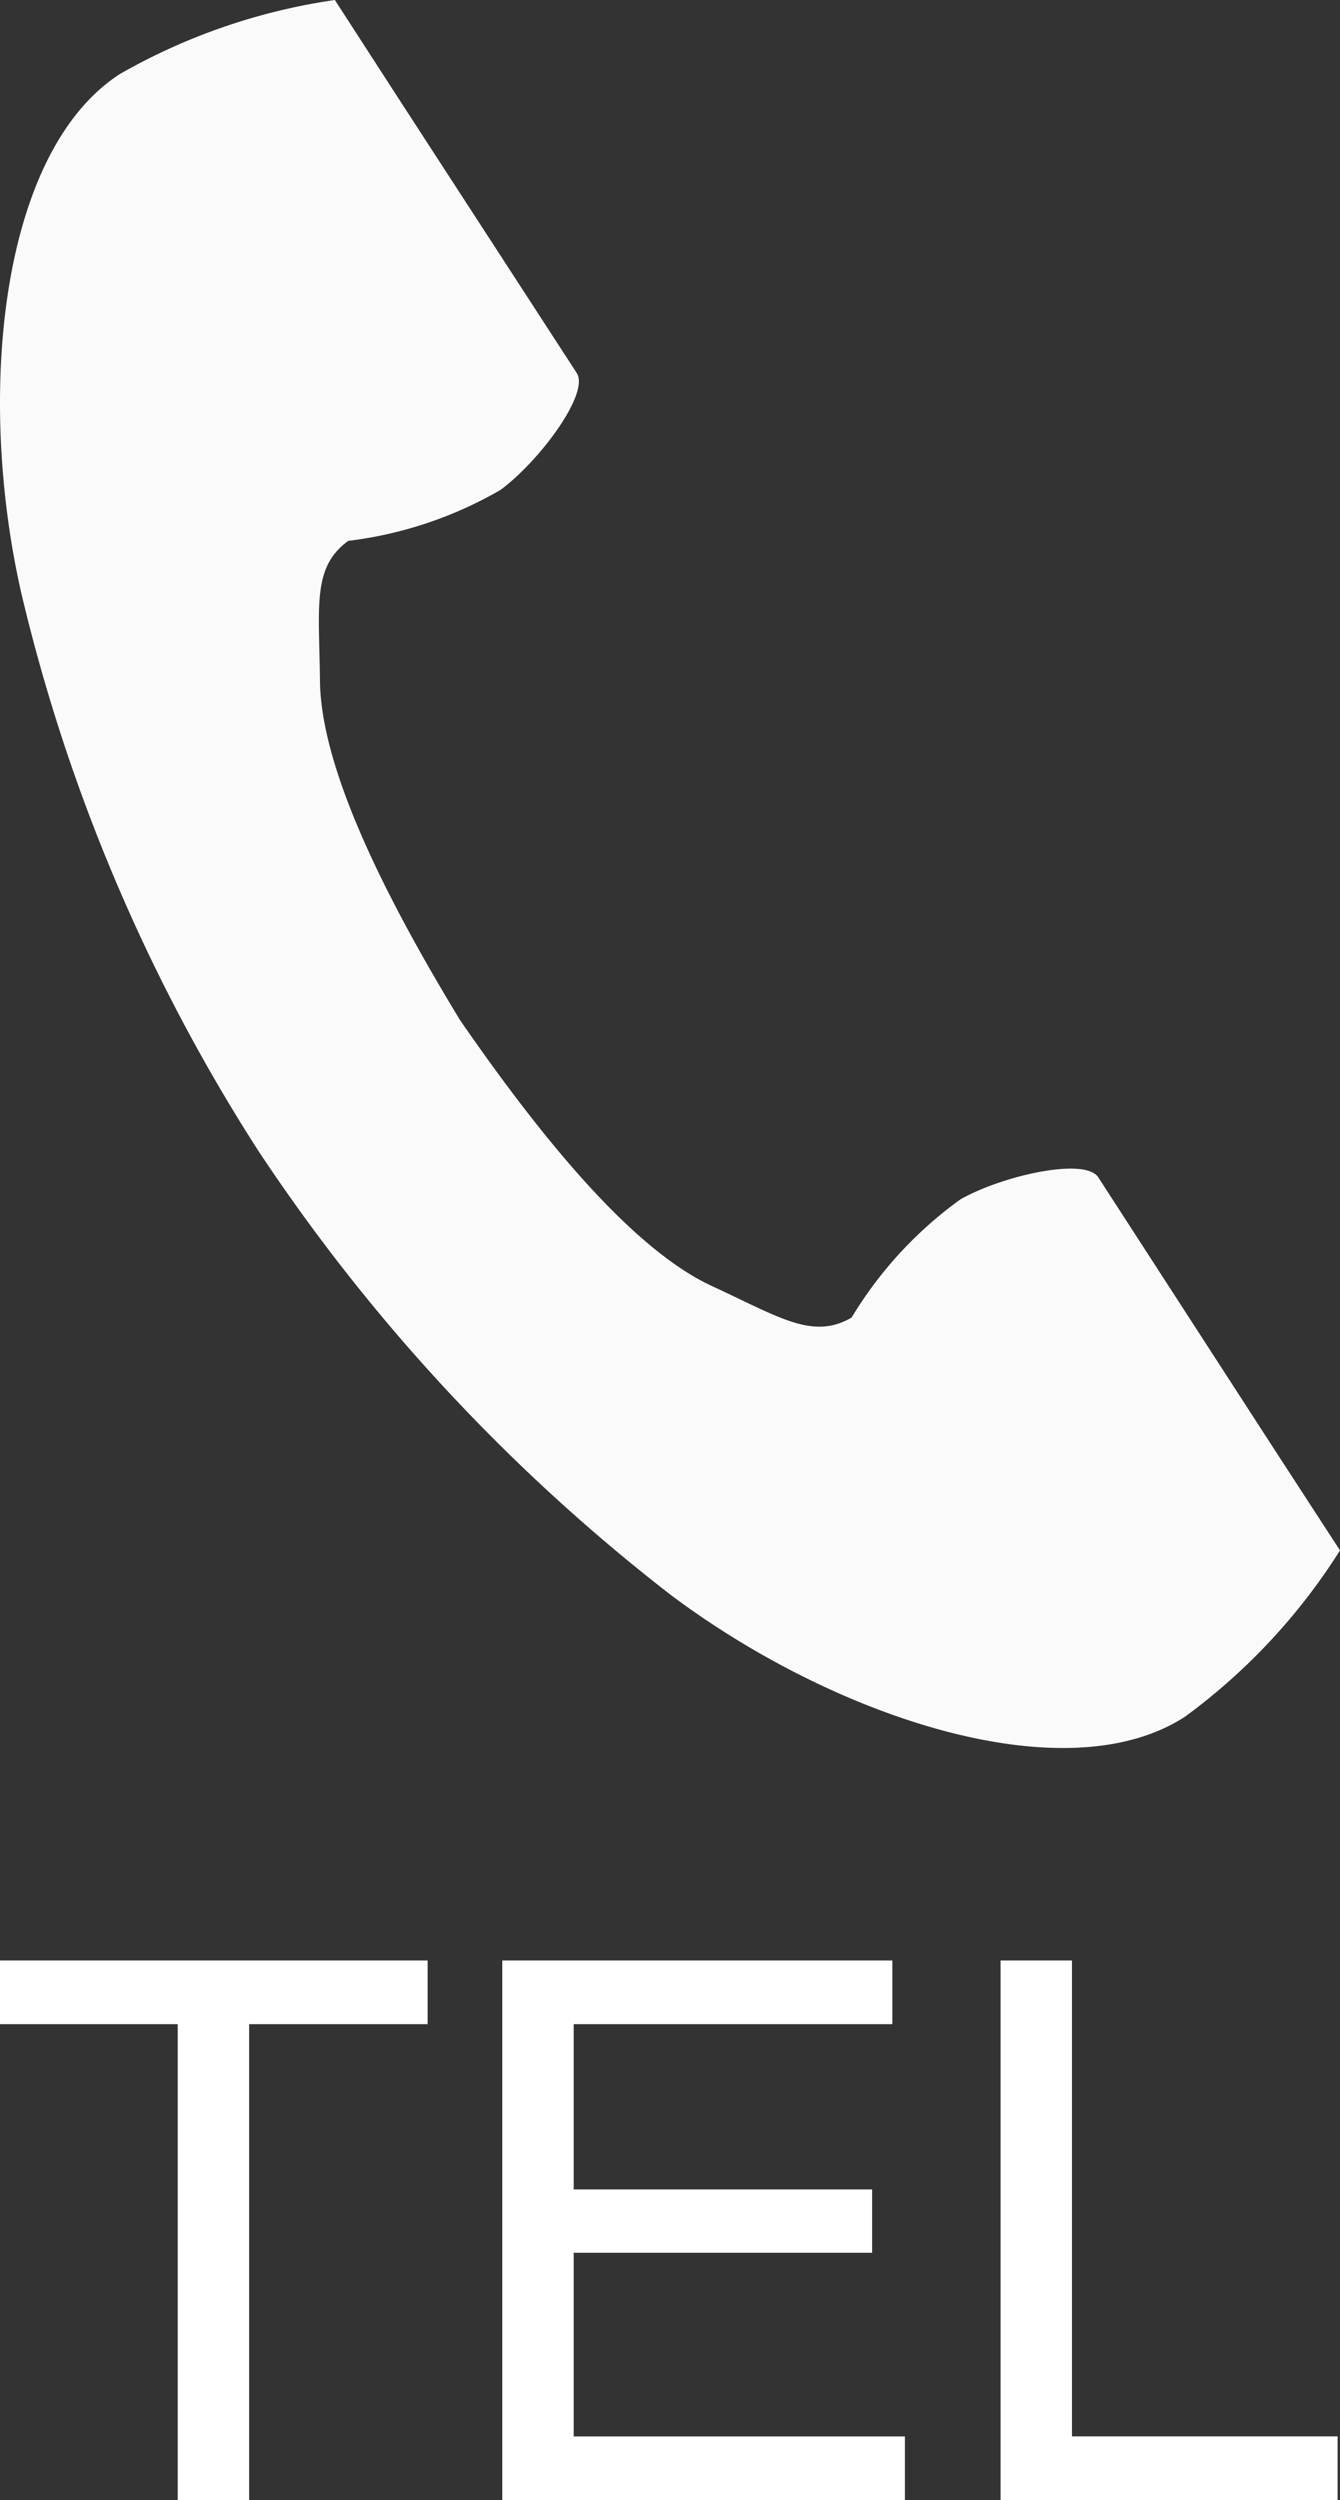
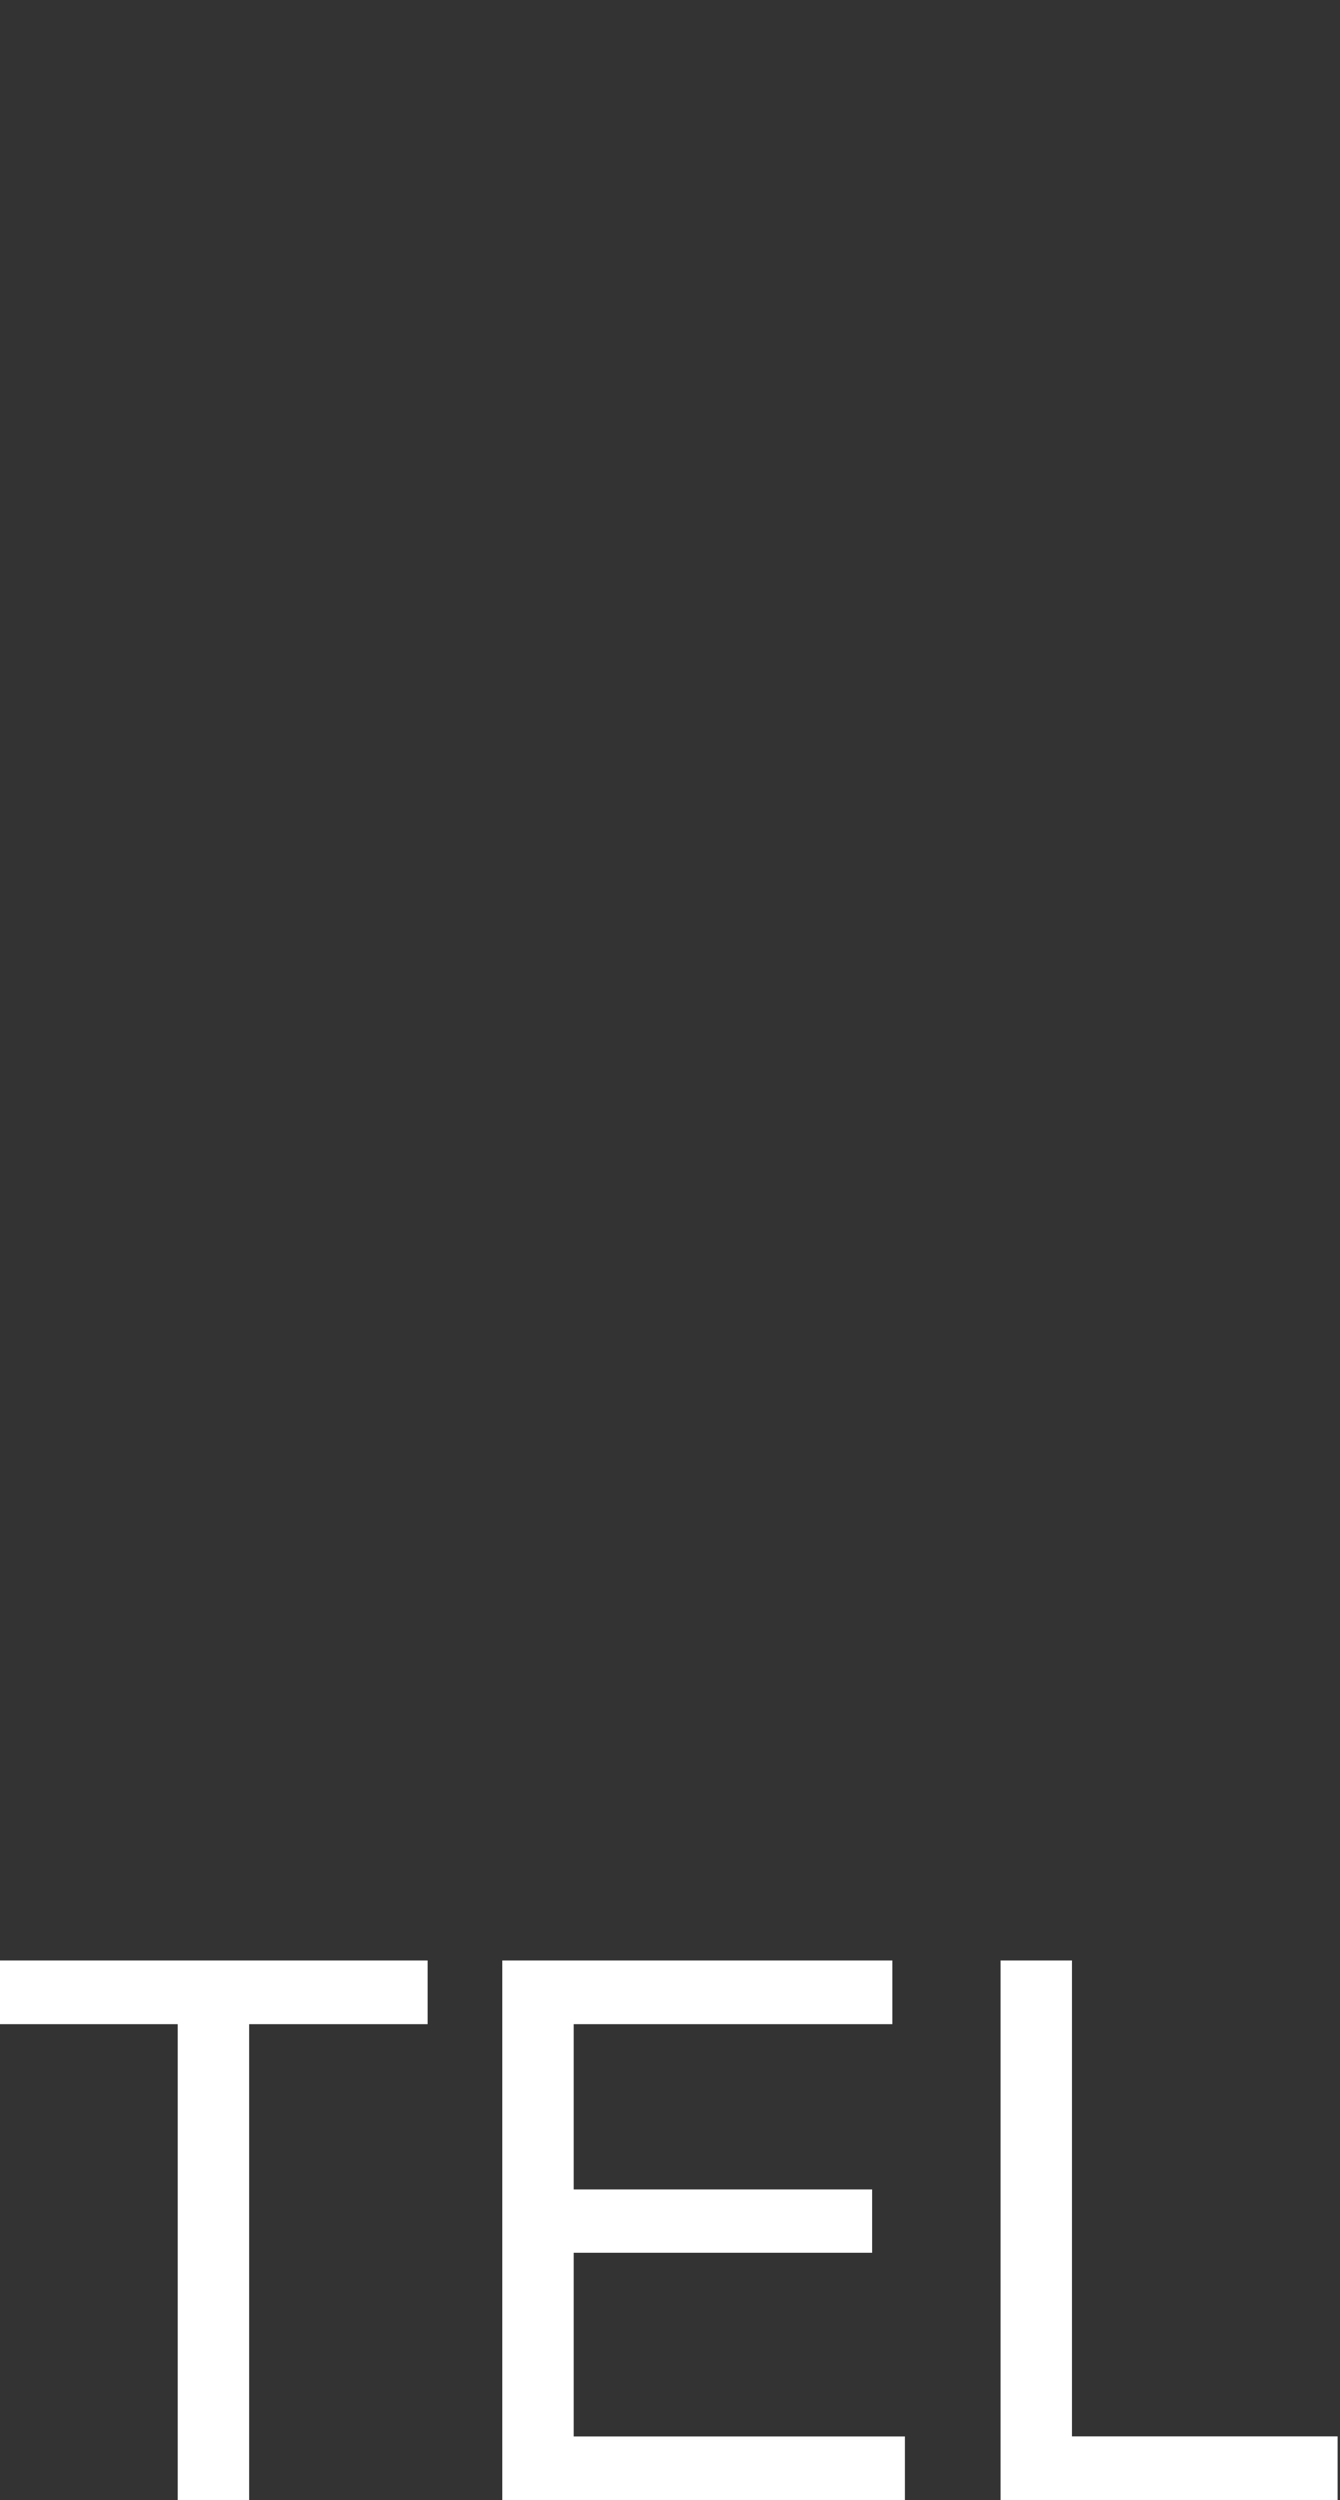
<svg xmlns="http://www.w3.org/2000/svg" width="21.337" height="39.799" viewBox="0 0 21.337 39.799">
  <rect x="0" y="0" width="21.337" height="39.799" fill="#333333" stroke="none" />
  <g id="icon_header_tel" transform="translate(578 277.799)">
    <g id="icon_header_tel-2" data-name="icon_header_tel" transform="translate(-637.712 -277.799)">
-       <path id="パス_2961" data-name="パス 2961" d="M61.62,1.179c-1.912,1.24-2.288,5.116-1.566,8.275a28.536,28.536,0,0,0,3.773,8.868,29.635,29.635,0,0,0,6.558,7.062c2.59,1.947,6.283,3.185,8.195,1.945a9.683,9.683,0,0,0,2.469-2.648L80.021,23.1,77.2,18.742c-.21-.324-1.526-.028-2.195.351a6.367,6.367,0,0,0-1.733,1.882c-.619.357-1.137,0-2.219-.5-1.33-.612-2.826-2.514-4.016-4.236-1.087-1.789-2.214-3.931-2.23-5.4-.013-1.191-.127-1.81.451-2.229A6.368,6.368,0,0,0,67.68,7.8c.619-.456,1.425-1.537,1.216-1.861L66.071,1.588,65.044,0A9.684,9.684,0,0,0,61.62,1.179Z" transform="translate(0 0)" fill="#fafafa" />
-     </g>
-     <path id="パス_2962" data-name="パス 2962" d="M-7.893,0V-7.576h-2.83V-8.59h6.809v1.014H-6.756V0Zm5.168,0V-8.59H3.486v1.014H-1.588v2.631H3.164v1.008H-1.588v2.924H3.686V0ZM5.209,0V-8.59H6.346v7.576h4.23V0Z" transform="translate(-567.277 -238)" fill="#fff" />
+       </g>
+     <path id="パス_2962" data-name="パス 2962" d="M-7.893,0V-7.576h-2.83V-8.59h6.809v1.014H-6.756V0Zm5.168,0V-8.59H3.486v1.014H-1.588v2.631H3.164v1.008H-1.588v2.924H3.686V0M5.209,0V-8.59H6.346v7.576h4.23V0Z" transform="translate(-567.277 -238)" fill="#fff" />
  </g>
</svg>